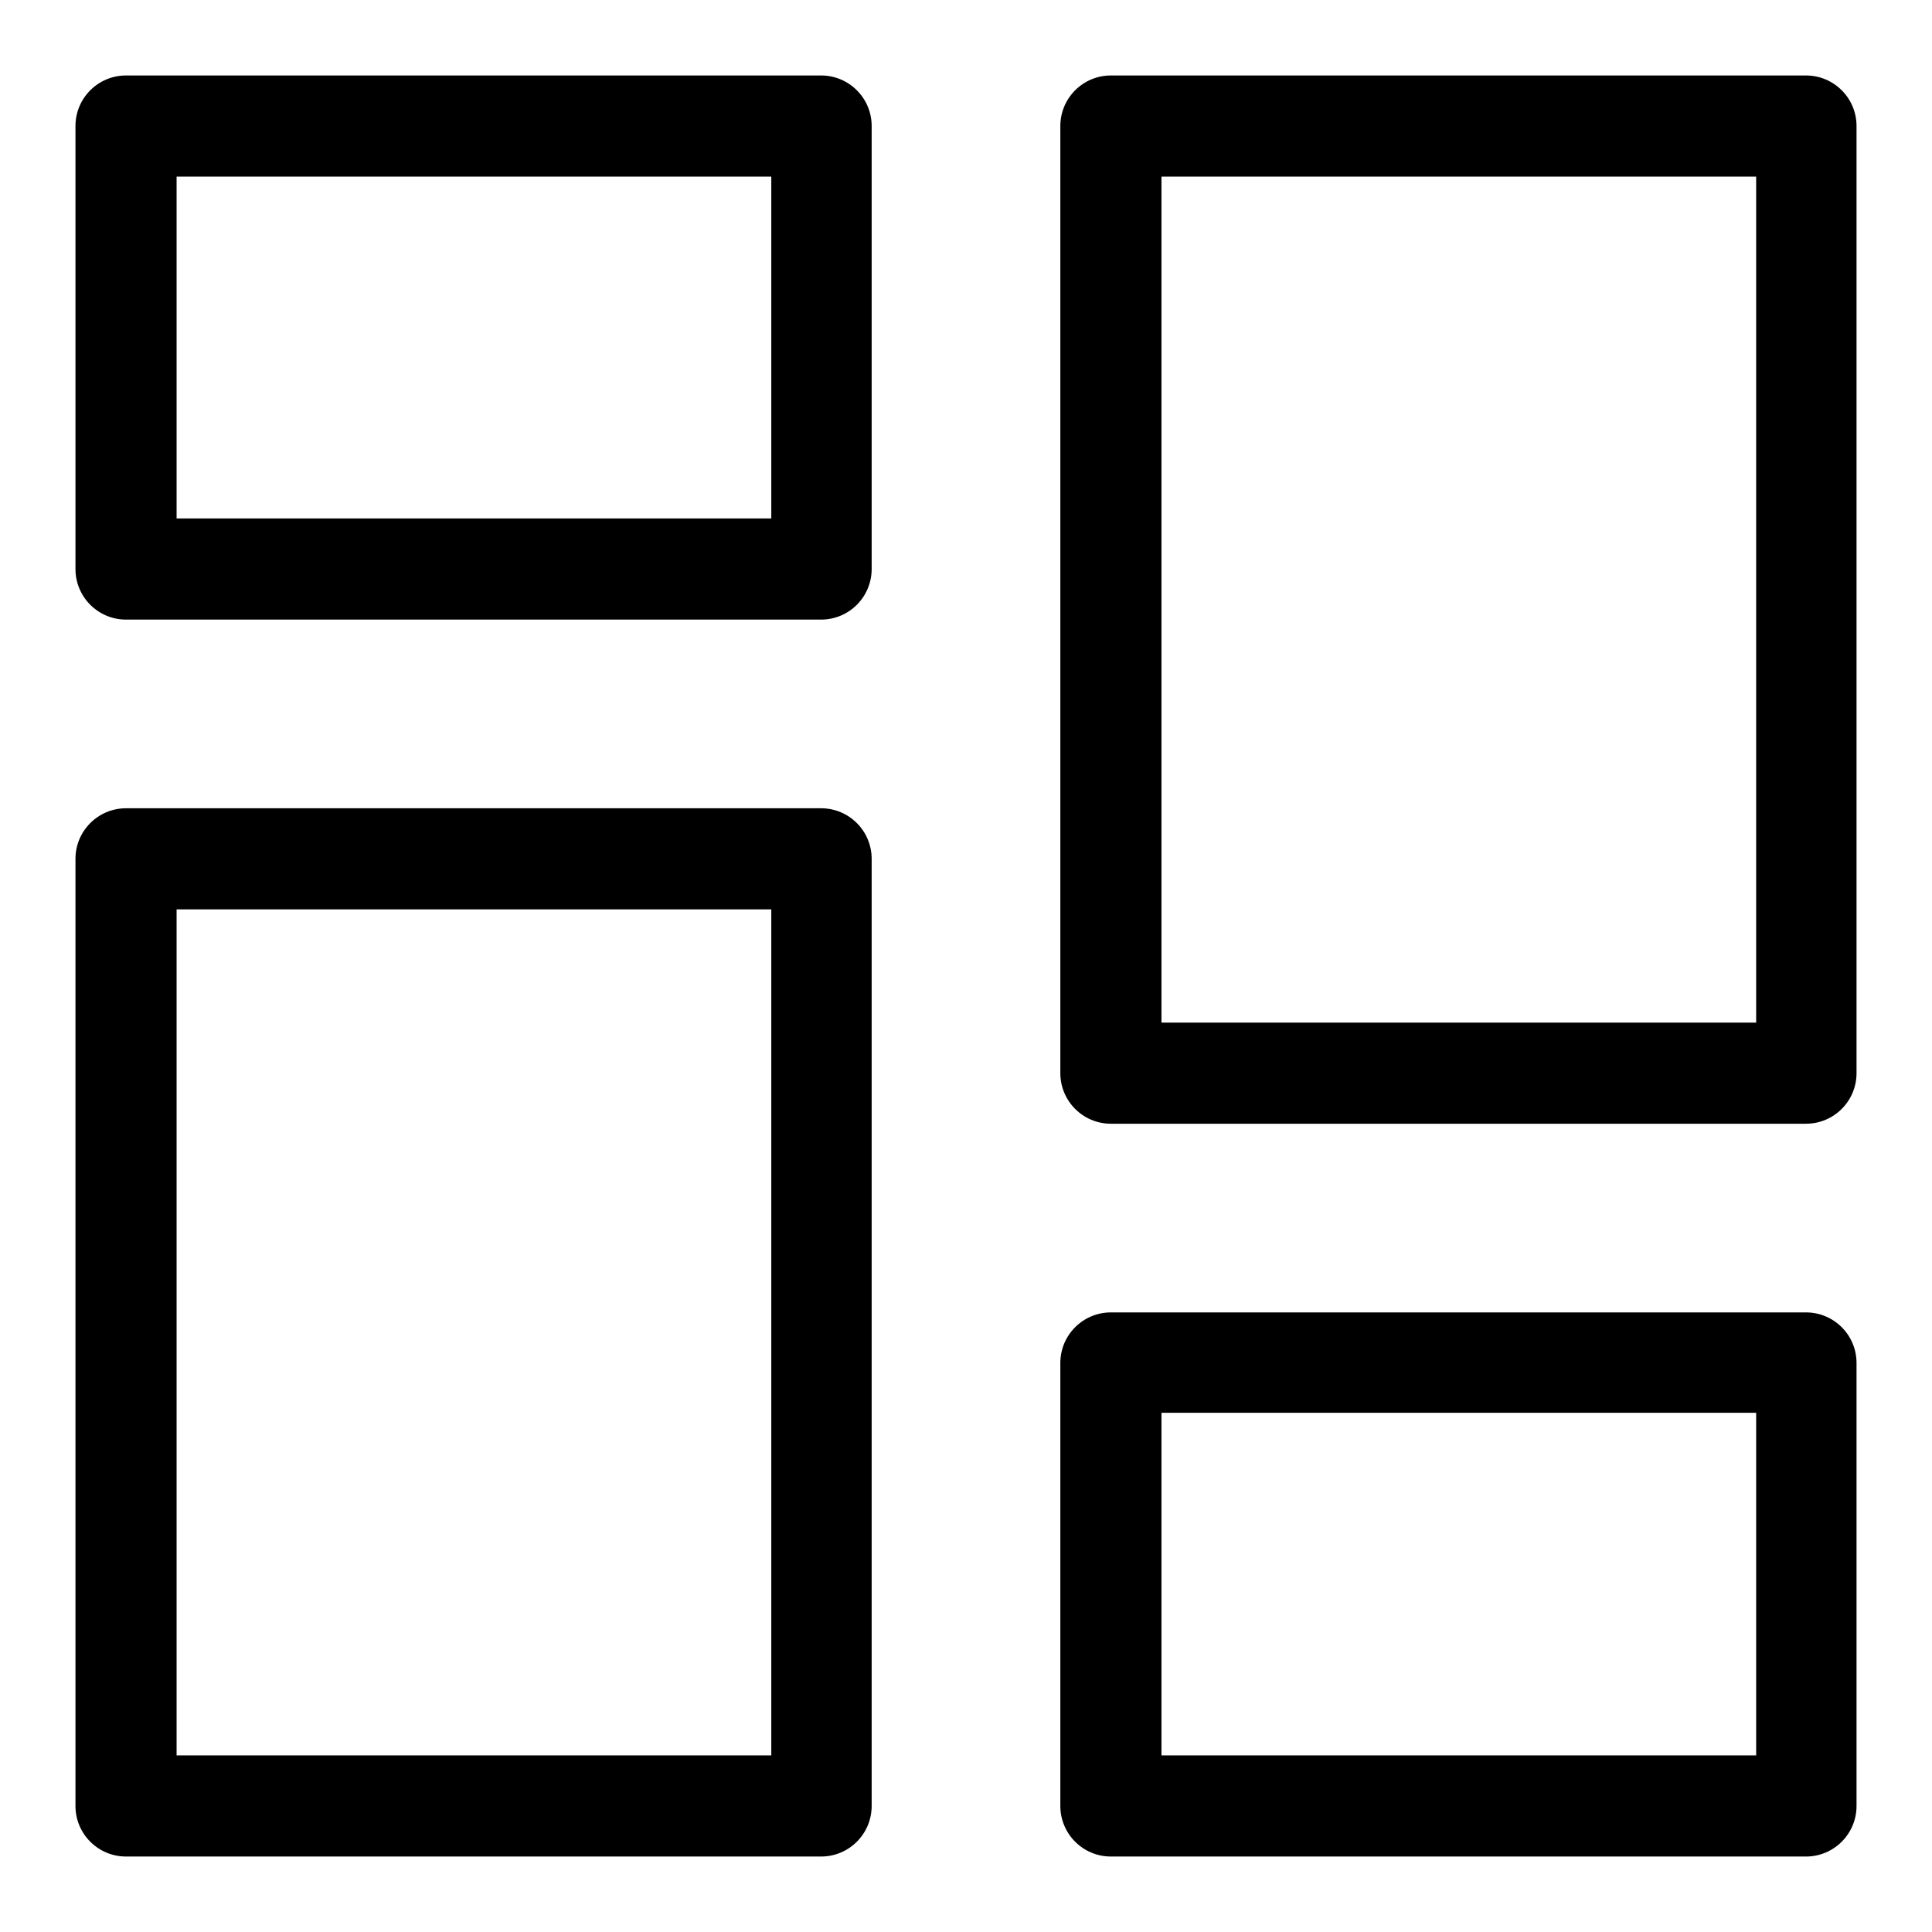
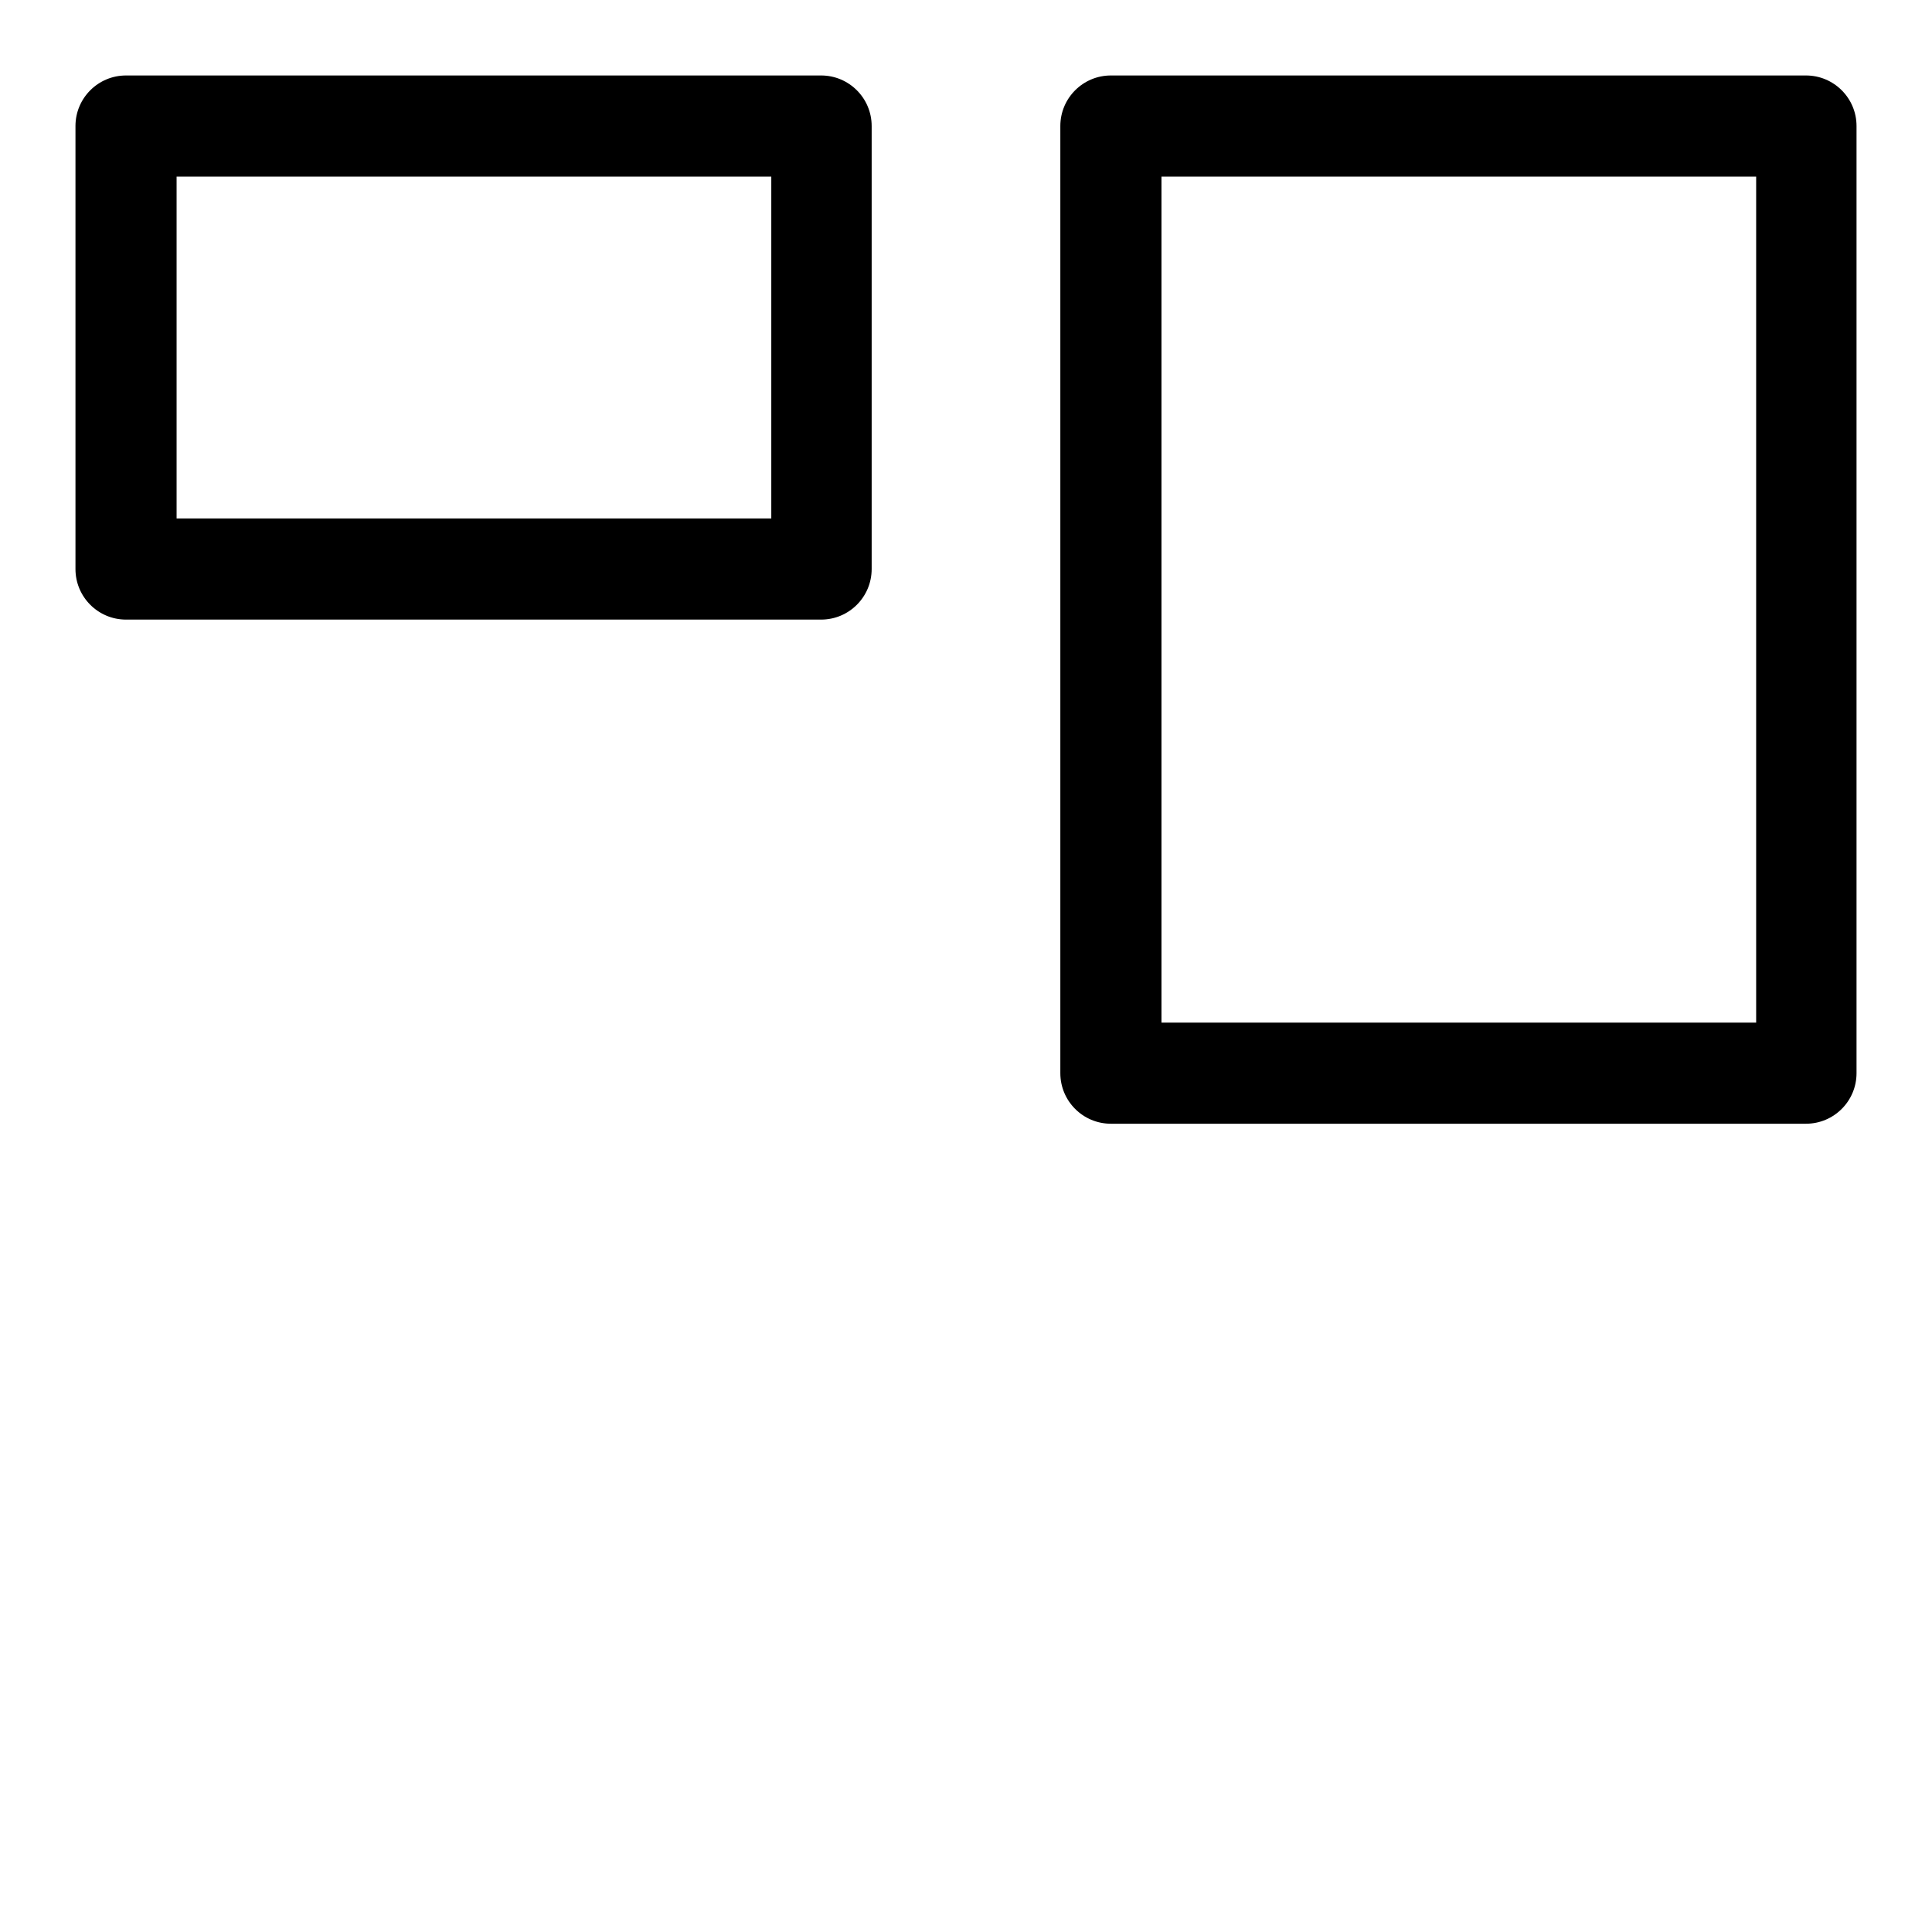
<svg xmlns="http://www.w3.org/2000/svg" version="1.1" x="0px" y="0px" viewBox="0 0 256 256" enable-background="new 0 0 256 256" xml:space="preserve">
  <g>
    <g>
      <path fill="#000000" d="M108.8,82.1H16.7c-3.7,0-6.7-3-6.7-6.7V16.7c0-3.7,3-6.7,6.7-6.7h92.1c3.7,0,6.7,3,6.7,6.7v58.7C115.5,79.1,112.5,82.1,108.8,82.1z M23.4,68.7h78.8V23.4H23.4V68.7z" />
      <path fill="#000000" d="M239.3,148.9h-92.1c-3.7,0-6.7-3-6.7-6.7V16.7c0-3.7,3-6.7,6.7-6.7h92.1c3.7,0,6.7,3,6.7,6.7v125.5C246,145.9,243,148.9,239.3,148.9L239.3,148.9z M153.9,135.5h78.8V23.4h-78.8V135.5z" />
-       <path fill="#000000" d="M108.8,246H16.7c-3.7,0-6.7-3-6.7-6.7V113.8c0-3.7,3-6.7,6.7-6.7h92.1c3.7,0,6.7,3,6.7,6.7v125.5C115.5,243,112.5,246,108.8,246z M23.4,232.6h78.8V120.5H23.4V232.6z" />
-       <path fill="#000000" d="M239.3,246h-92.1c-3.7,0-6.7-3-6.7-6.7v-58.7c0-3.7,3-6.7,6.7-6.7h92.1c3.7,0,6.7,3,6.7,6.7v58.7C246,243,243,246,239.3,246z M153.9,232.6h78.8v-45.4h-78.8V232.6z" />
    </g>
  </g>
</svg>